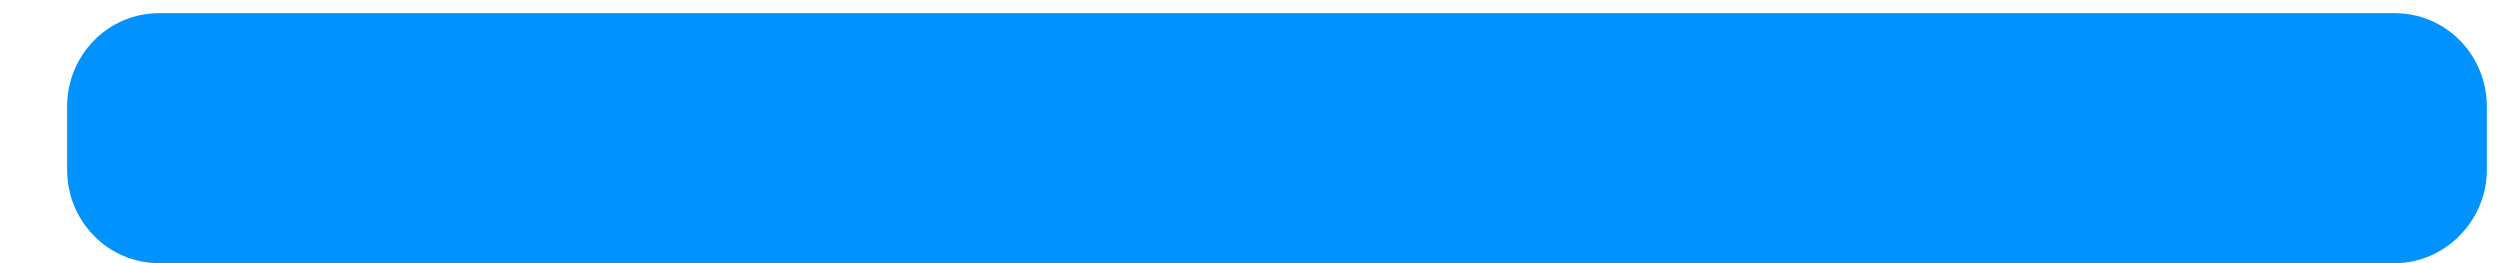
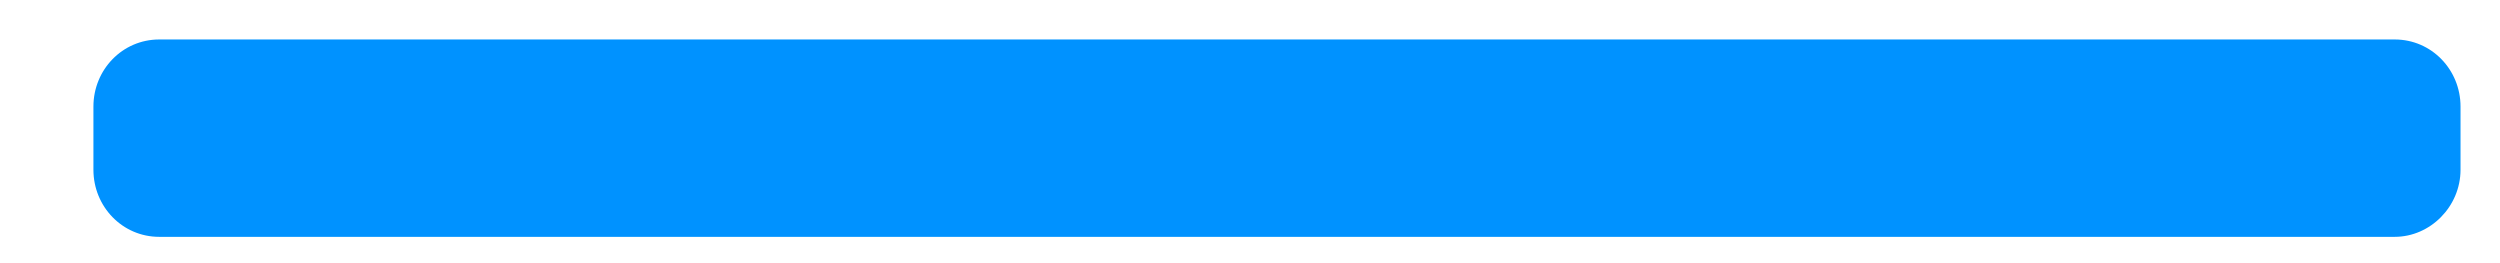
<svg xmlns="http://www.w3.org/2000/svg" version="1.1" id="Layer_1" x="0px" y="0px" viewBox="0 0 190 20" style="enable-background:new 0 0 190 20;" xml:space="preserve">
  <style type="text/css">
	.st0{fill:#0092FF;}
	.st1{fill-opacity:0;stroke:#0092FF;stroke-width:4;}
</style>
  <g>
    <path class="st0" d="M12.1,3H182c2.8,0,5,2.3,5,5.1v4.8c0,2.8-2.3,5.1-5,5.1H12.1c-2.8,0-5-2.3-5-5.1V8.1C7.1,5.3,9.3,3,12.1,3z" />
-     <path class="st1" d="M12.1,3H182c2.8,0,5,2.3,5,5.1v4.8c0,2.8-2.3,5.1-5,5.1H12.1c-2.8,0-5-2.3-5-5.1V8.1C7.1,5.3,9.3,3,12.1,3z" />
  </g>
</svg>